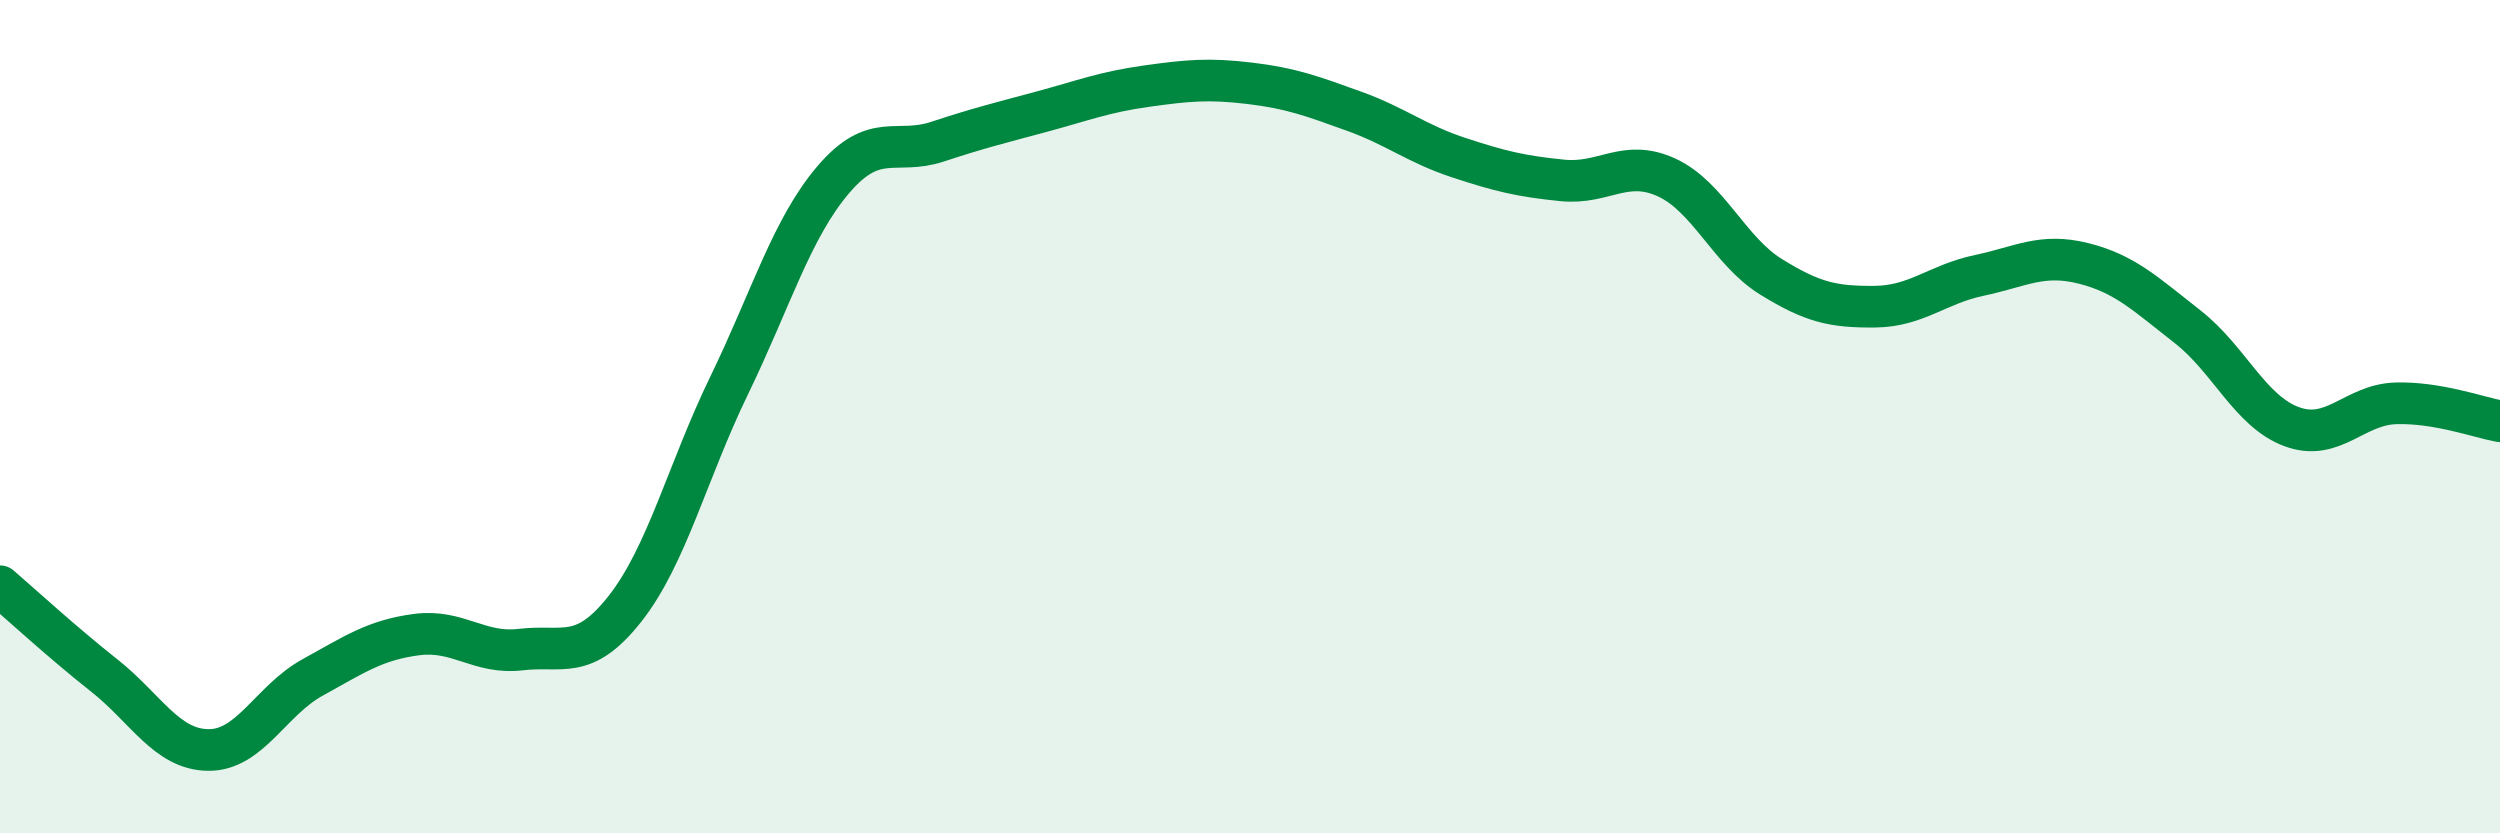
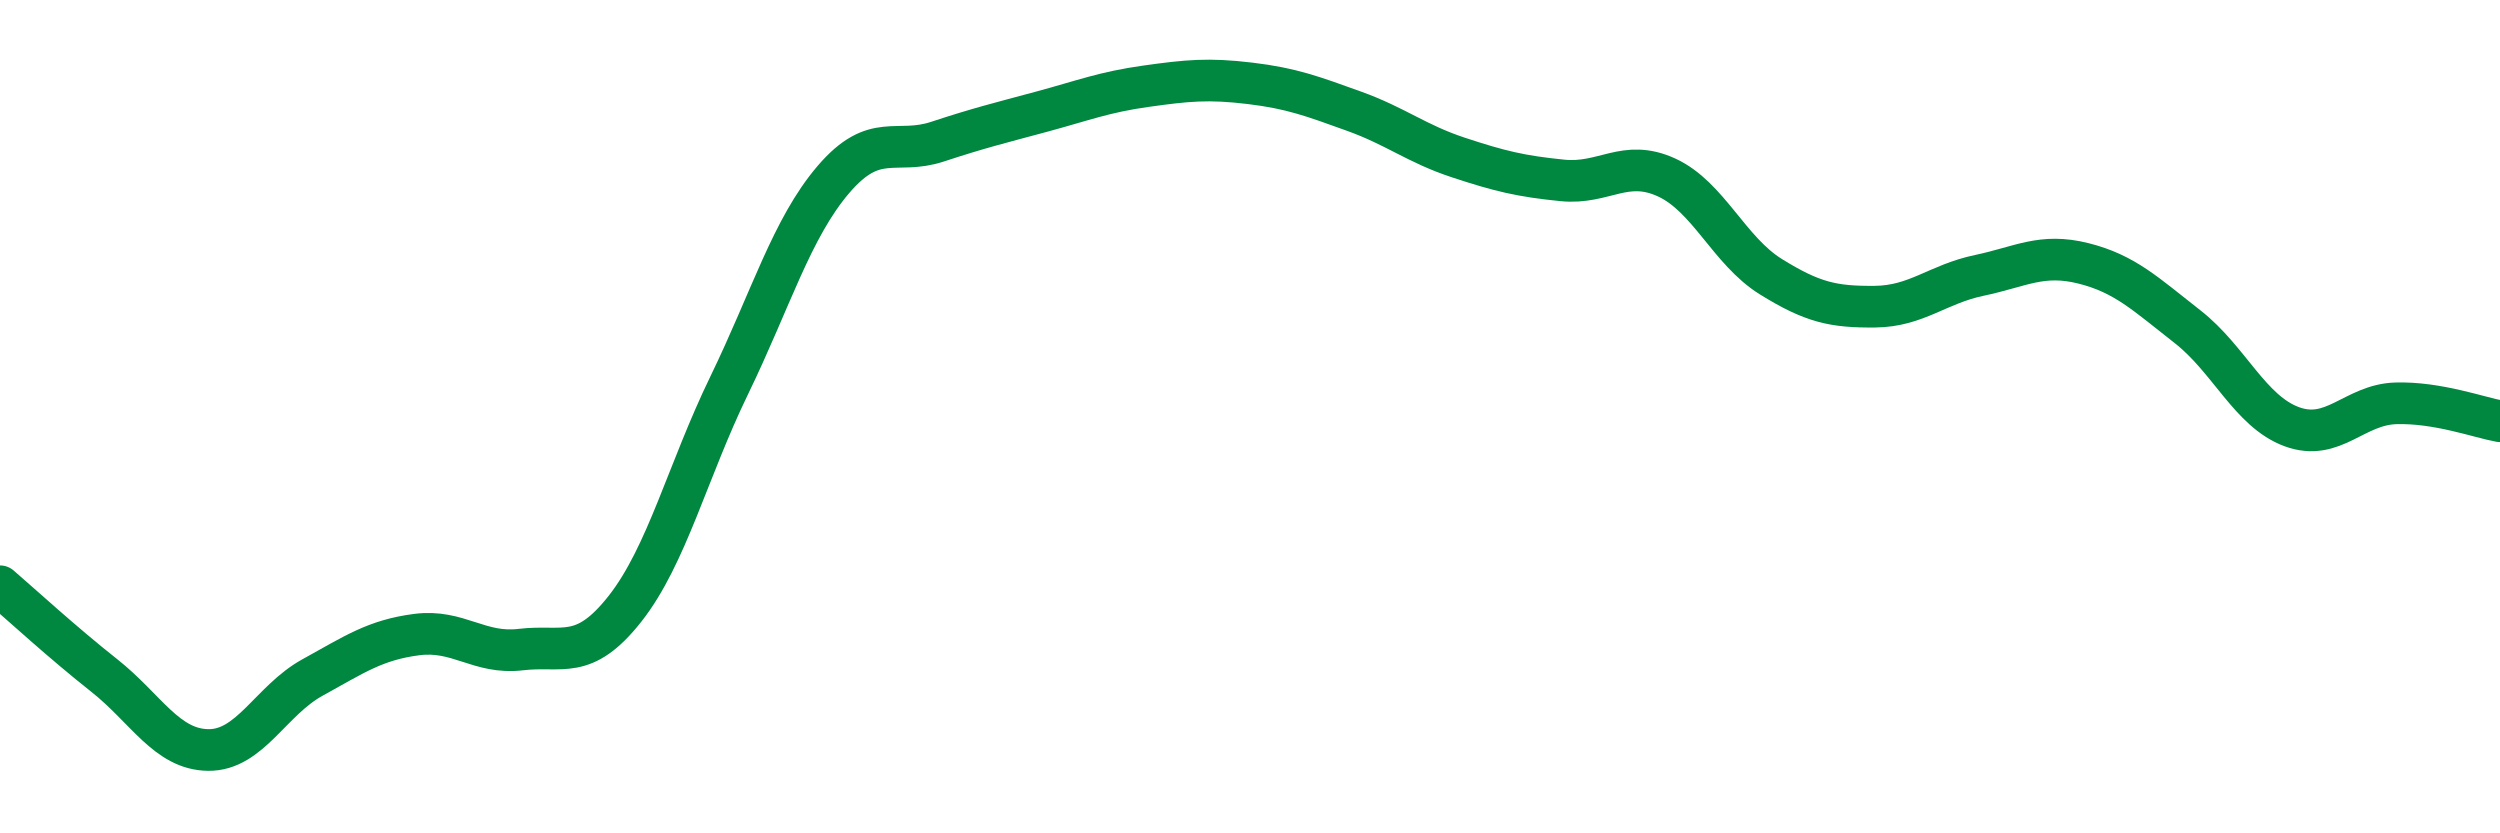
<svg xmlns="http://www.w3.org/2000/svg" width="60" height="20" viewBox="0 0 60 20">
-   <path d="M 0,14.07 C 0.5,14.5 1.5,15.42 2.5,16.21 C 3.5,17 4,17.99 5,18 C 6,18.01 6.5,16.81 7.5,16.26 C 8.5,15.71 9,15.36 10,15.23 C 11,15.1 11.5,15.71 12.5,15.59 C 13.5,15.47 14,15.88 15,14.61 C 16,13.34 16.5,11.31 17.5,9.25 C 18.5,7.19 19,5.48 20,4.31 C 21,3.14 21.5,3.73 22.5,3.4 C 23.5,3.07 24,2.95 25,2.68 C 26,2.41 26.5,2.21 27.5,2.07 C 28.5,1.93 29,1.88 30,2 C 31,2.12 31.5,2.31 32.5,2.67 C 33.5,3.03 34,3.45 35,3.78 C 36,4.11 36.5,4.23 37.5,4.33 C 38.5,4.43 39,3.8 40,4.26 C 41,4.72 41.5,6.02 42.5,6.64 C 43.5,7.26 44,7.37 45,7.36 C 46,7.35 46.5,6.82 47.5,6.61 C 48.5,6.4 49,6.07 50,6.32 C 51,6.57 51.5,7.06 52.5,7.84 C 53.5,8.62 54,9.87 55,10.24 C 56,10.61 56.5,9.71 57.5,9.68 C 58.5,9.65 59.5,10.02 60,10.11L60 20L0 20Z" fill="#008740" opacity="0.1" stroke-linecap="round" stroke-linejoin="round" />
  <path d="M 0,14.07 C 0.5,14.5 1.5,15.42 2.5,16.21 C 3.5,17 4,17.99 5,18 C 6,18.01 6.5,16.81 7.5,16.26 C 8.5,15.71 9,15.36 10,15.23 C 11,15.1 11.5,15.71 12.5,15.59 C 13.5,15.47 14,15.88 15,14.61 C 16,13.34 16.5,11.31 17.5,9.25 C 18.5,7.19 19,5.48 20,4.31 C 21,3.14 21.5,3.73 22.5,3.4 C 23.5,3.07 24,2.95 25,2.68 C 26,2.41 26.5,2.21 27.5,2.07 C 28.5,1.93 29,1.88 30,2 C 31,2.12 31.5,2.31 32.5,2.67 C 33.5,3.03 34,3.45 35,3.78 C 36,4.11 36.5,4.23 37.5,4.33 C 38.5,4.43 39,3.8 40,4.26 C 41,4.72 41.5,6.02 42.5,6.64 C 43.5,7.26 44,7.37 45,7.36 C 46,7.35 46.5,6.82 47.5,6.61 C 48.5,6.4 49,6.07 50,6.32 C 51,6.57 51.5,7.06 52.5,7.84 C 53.5,8.62 54,9.87 55,10.24 C 56,10.61 56.5,9.71 57.5,9.68 C 58.5,9.65 59.5,10.02 60,10.11" stroke="#008740" stroke-width="1" fill="none" stroke-linecap="round" stroke-linejoin="round" />
</svg>